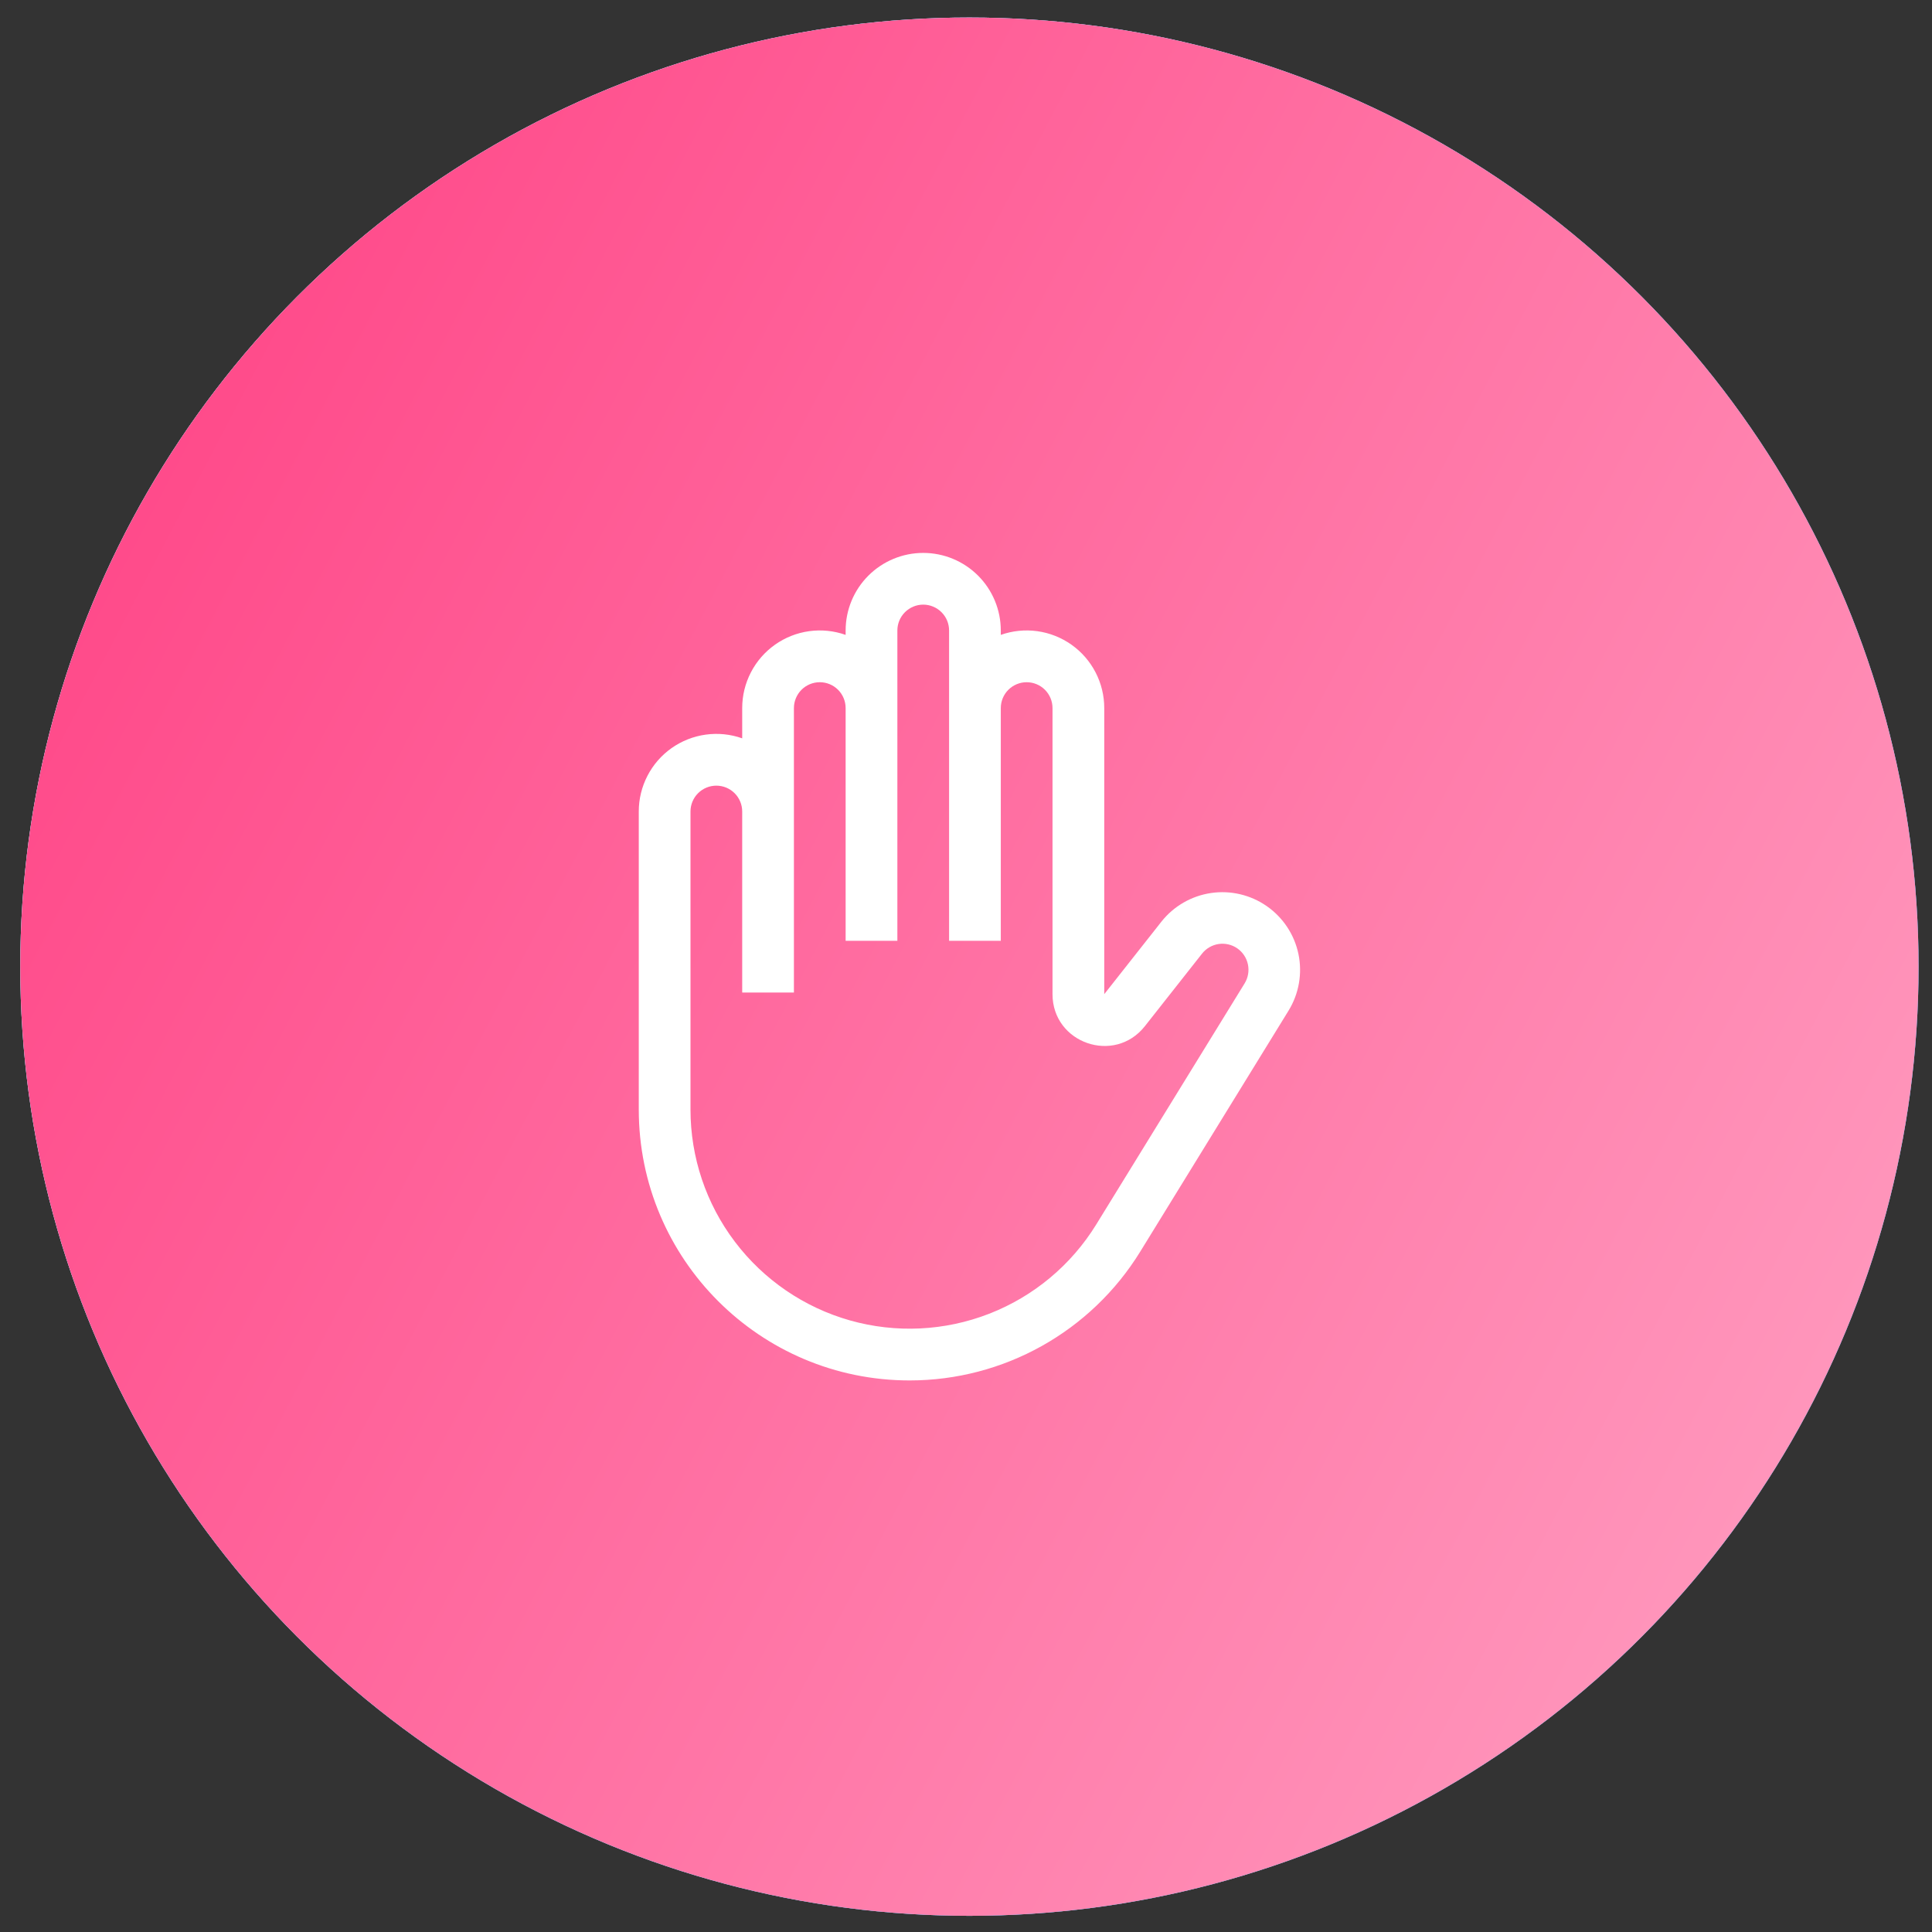
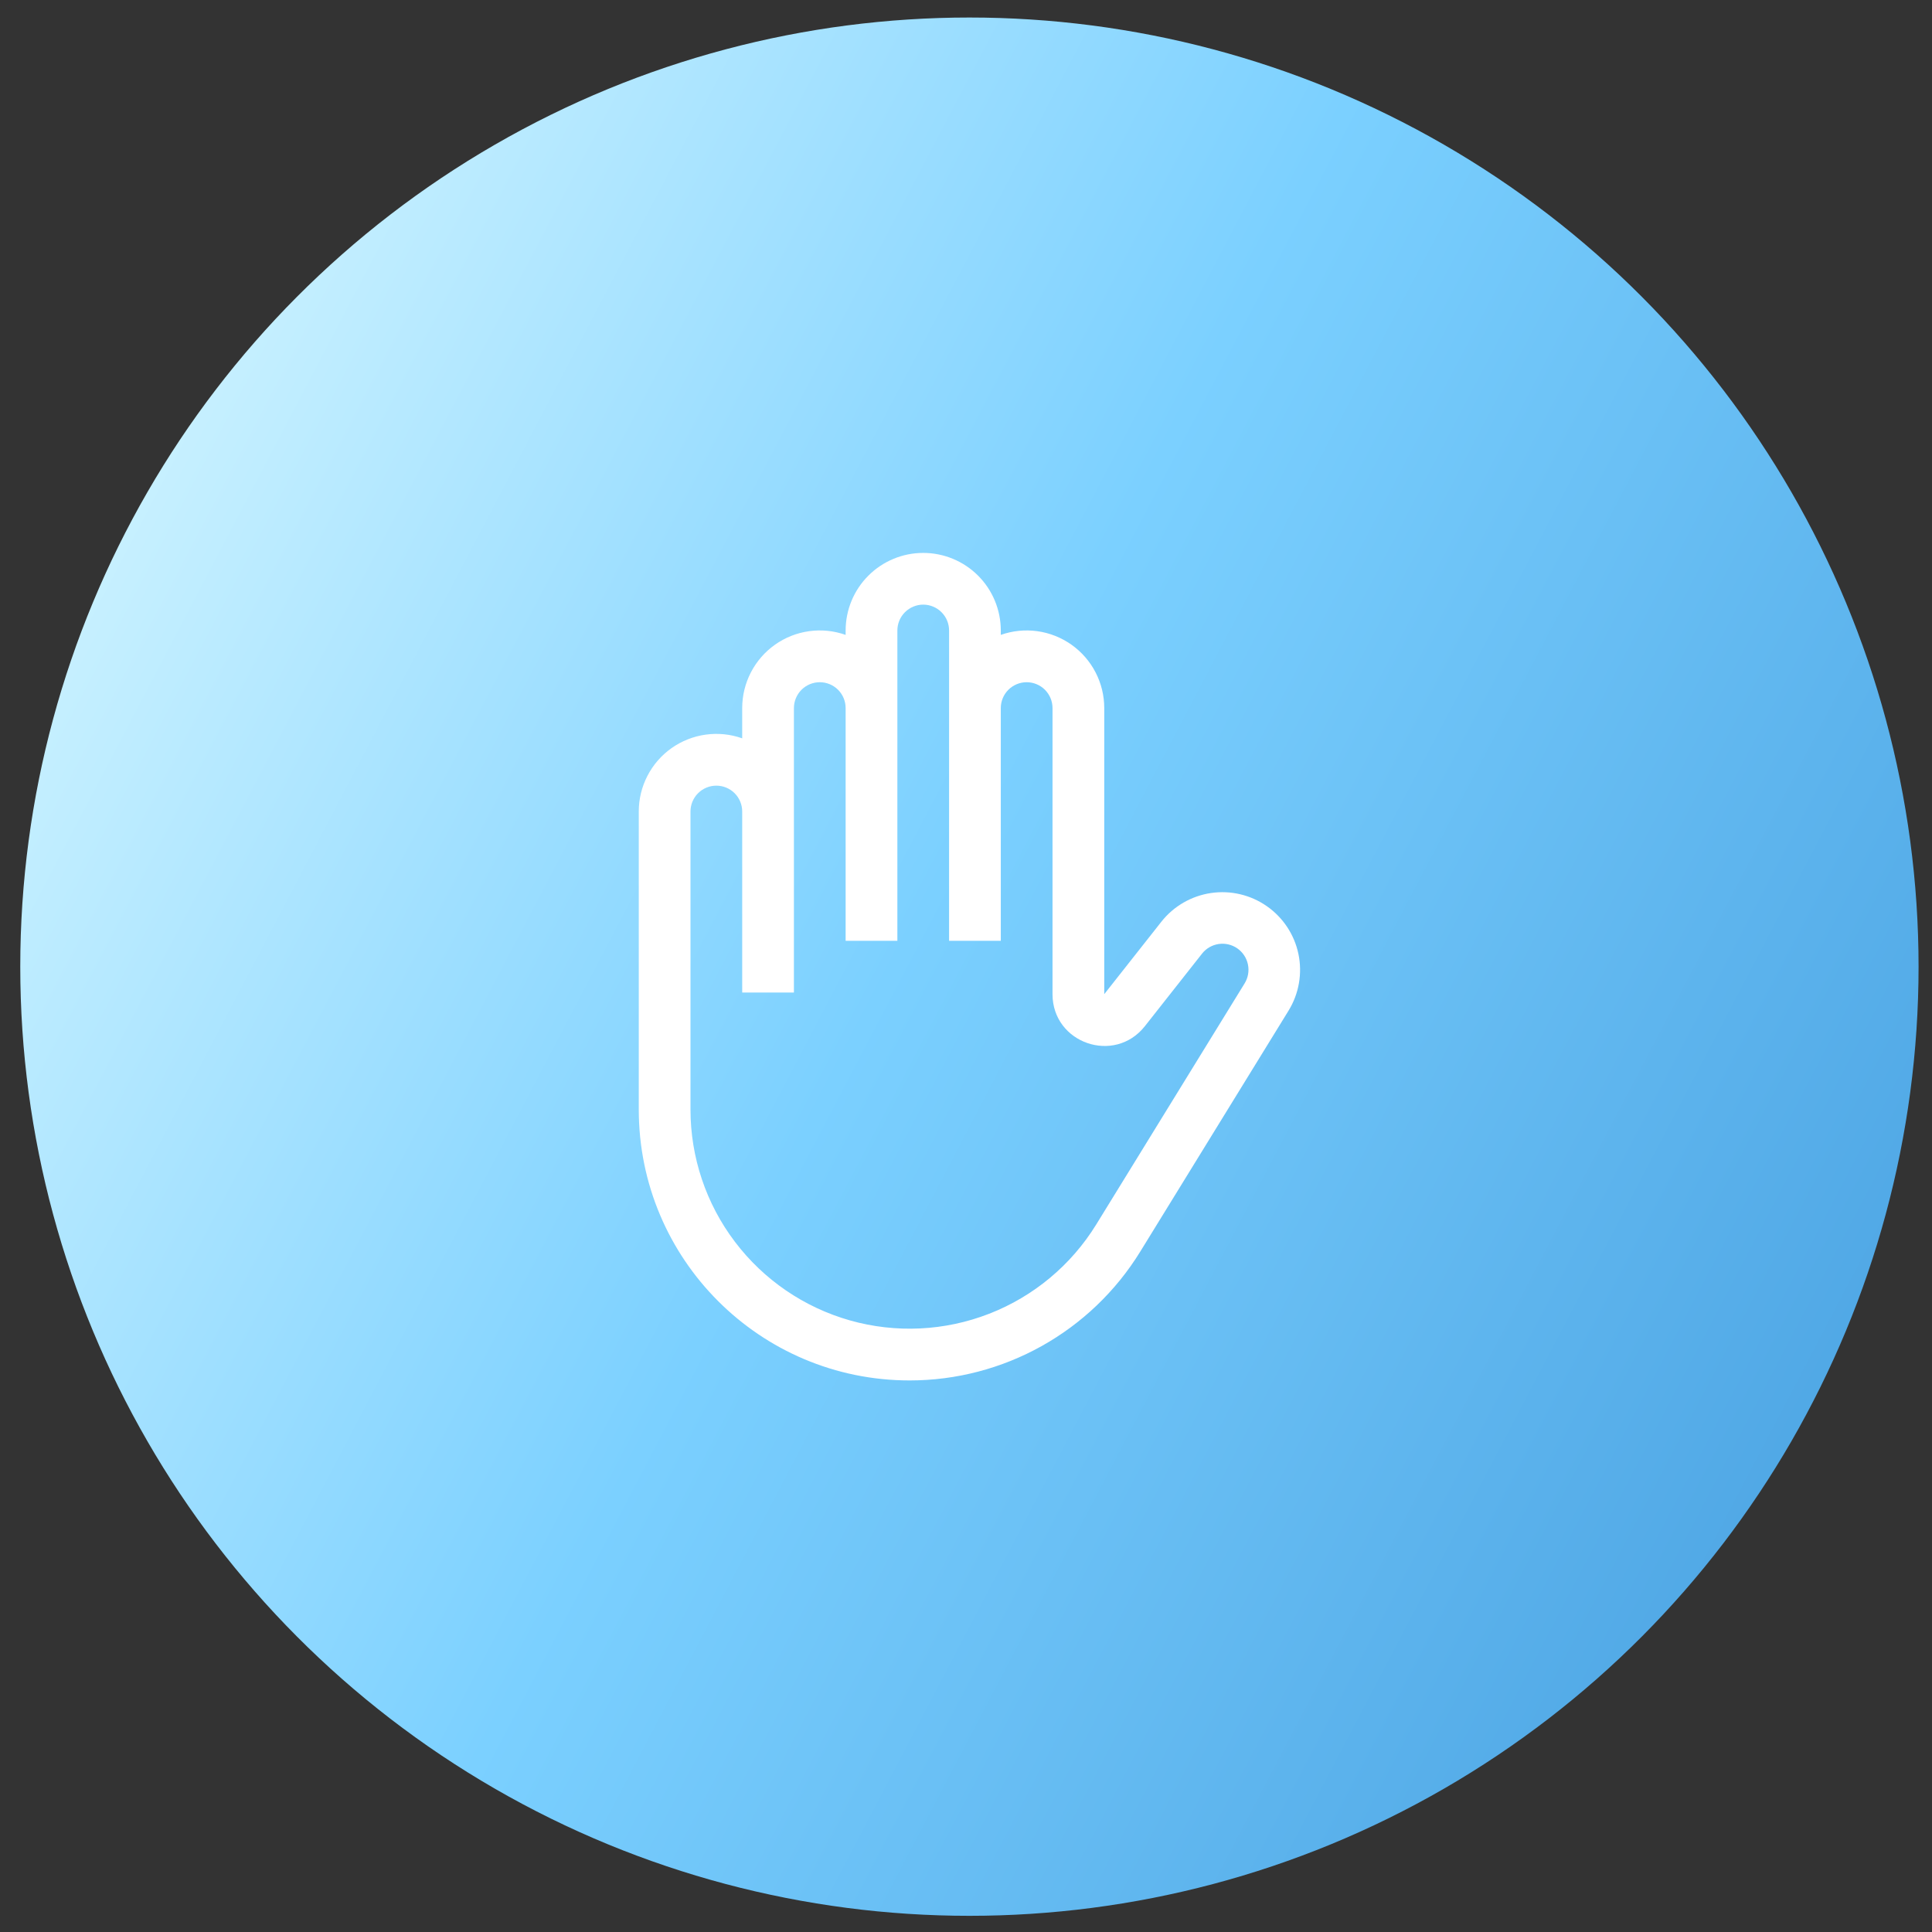
<svg xmlns="http://www.w3.org/2000/svg" width="86" height="86" viewBox="0 0 86 86" fill="none">
  <rect x="0" y="0" width="86" height="86" fill="#333333" stroke="none" />
-   <circle cx="42.25" cy="42.25" r="42.25" transform="matrix(-1 0 0 1 85.402 0.78)" fill="url(#paint0_linear_112_859)" />
  <circle cx="42.25" cy="42.25" r="42.25" transform="matrix(-1 0 0 1 85.402 0.78)" fill="url(#paint1_linear_112_859)" />
-   <circle cx="42.25" cy="42.25" r="42.25" transform="matrix(-1 0 0 1 85.402 0.78)" fill="url(#paint2_linear_112_859)" />
  <path fill-rule="evenodd" clip-rule="evenodd" d="M37.642 28.066V28.261C37.121 28.077 36.564 28.02 36.017 28.096C35.469 28.172 34.948 28.379 34.497 28.698C34.046 29.017 33.678 29.44 33.424 29.931C33.17 30.422 33.038 30.966 33.038 31.519V32.866C32.517 32.681 31.959 32.625 31.412 32.701C30.865 32.777 30.343 32.983 29.892 33.302C29.441 33.621 29.073 34.044 28.82 34.535C28.566 35.026 28.433 35.571 28.434 36.123V49.39C28.434 56.049 33.832 61.448 40.492 61.448C44.678 61.448 48.565 59.276 50.759 55.709L57.362 44.981C57.822 44.229 57.978 43.33 57.798 42.467C57.618 41.604 57.115 40.843 56.392 40.338C55.669 39.833 54.781 39.623 53.909 39.751C53.037 39.879 52.246 40.335 51.699 41.026L49.154 44.254V31.519C49.154 30.966 49.022 30.422 48.768 29.931C48.514 29.44 48.146 29.017 47.695 28.698C47.244 28.379 46.722 28.172 46.175 28.096C45.628 28.02 45.07 28.077 44.549 28.261V28.066C44.549 27.15 44.185 26.271 43.538 25.624C42.89 24.976 42.012 24.612 41.096 24.612C40.18 24.612 39.302 24.976 38.654 25.624C38.006 26.271 37.642 27.15 37.642 28.066ZM42.247 28.066C42.247 27.76 42.126 27.467 41.91 27.252C41.694 27.036 41.401 26.914 41.096 26.914C40.791 26.914 40.498 27.036 40.282 27.252C40.066 27.467 39.945 27.76 39.945 28.066V41.879H37.642V31.519C37.642 31.214 37.521 30.921 37.305 30.705C37.09 30.489 36.797 30.368 36.491 30.368C36.186 30.368 35.893 30.489 35.677 30.705C35.462 30.921 35.34 31.214 35.34 31.519V44.181H33.038V36.123C33.038 35.818 32.917 35.525 32.701 35.309C32.485 35.093 32.192 34.972 31.887 34.972C31.582 34.972 31.289 35.093 31.073 35.309C30.857 35.525 30.736 35.818 30.736 36.123V49.39C30.736 51.514 31.429 53.58 32.711 55.273C33.992 56.967 35.791 58.197 37.834 58.776C39.878 59.354 42.054 59.25 44.033 58.479C46.012 57.708 47.686 56.312 48.799 54.503L55.402 43.775C55.557 43.523 55.61 43.221 55.55 42.932C55.49 42.642 55.322 42.387 55.079 42.217C54.837 42.048 54.539 41.978 54.246 42.021C53.954 42.065 53.689 42.218 53.506 42.451L50.962 45.679C49.609 47.394 46.851 46.438 46.851 44.254V31.519C46.851 31.214 46.73 30.921 46.514 30.705C46.298 30.489 46.005 30.368 45.7 30.368C45.395 30.368 45.102 30.489 44.886 30.705C44.67 30.921 44.549 31.214 44.549 31.519V41.879H42.247V28.066Z" fill="white" />
  <defs>
    <linearGradient id="paint0_linear_112_859" x1="1.673" y1="67.174" x2="91.145" y2="20.247" gradientUnits="userSpaceOnUse">
      <stop stop-color="#4CA4E3" />
      <stop offset="1" stop-color="#8EDDFF" />
    </linearGradient>
    <linearGradient id="paint1_linear_112_859" x1="1.673" y1="67.174" x2="91.145" y2="20.247" gradientUnits="userSpaceOnUse">
      <stop stop-color="#4CA4E3" />
      <stop offset="0.5" stop-color="#7BD0FF" />
      <stop offset="1" stop-color="#DCF9FF" />
    </linearGradient>
    <linearGradient id="paint2_linear_112_859" x1="1.673" y1="67.174" x2="91.145" y2="20.247" gradientUnits="userSpaceOnUse">
      <stop stop-color="#FF9ABE" />
      <stop offset="1" stop-color="#FF4184" />
    </linearGradient>
  </defs>
</svg>